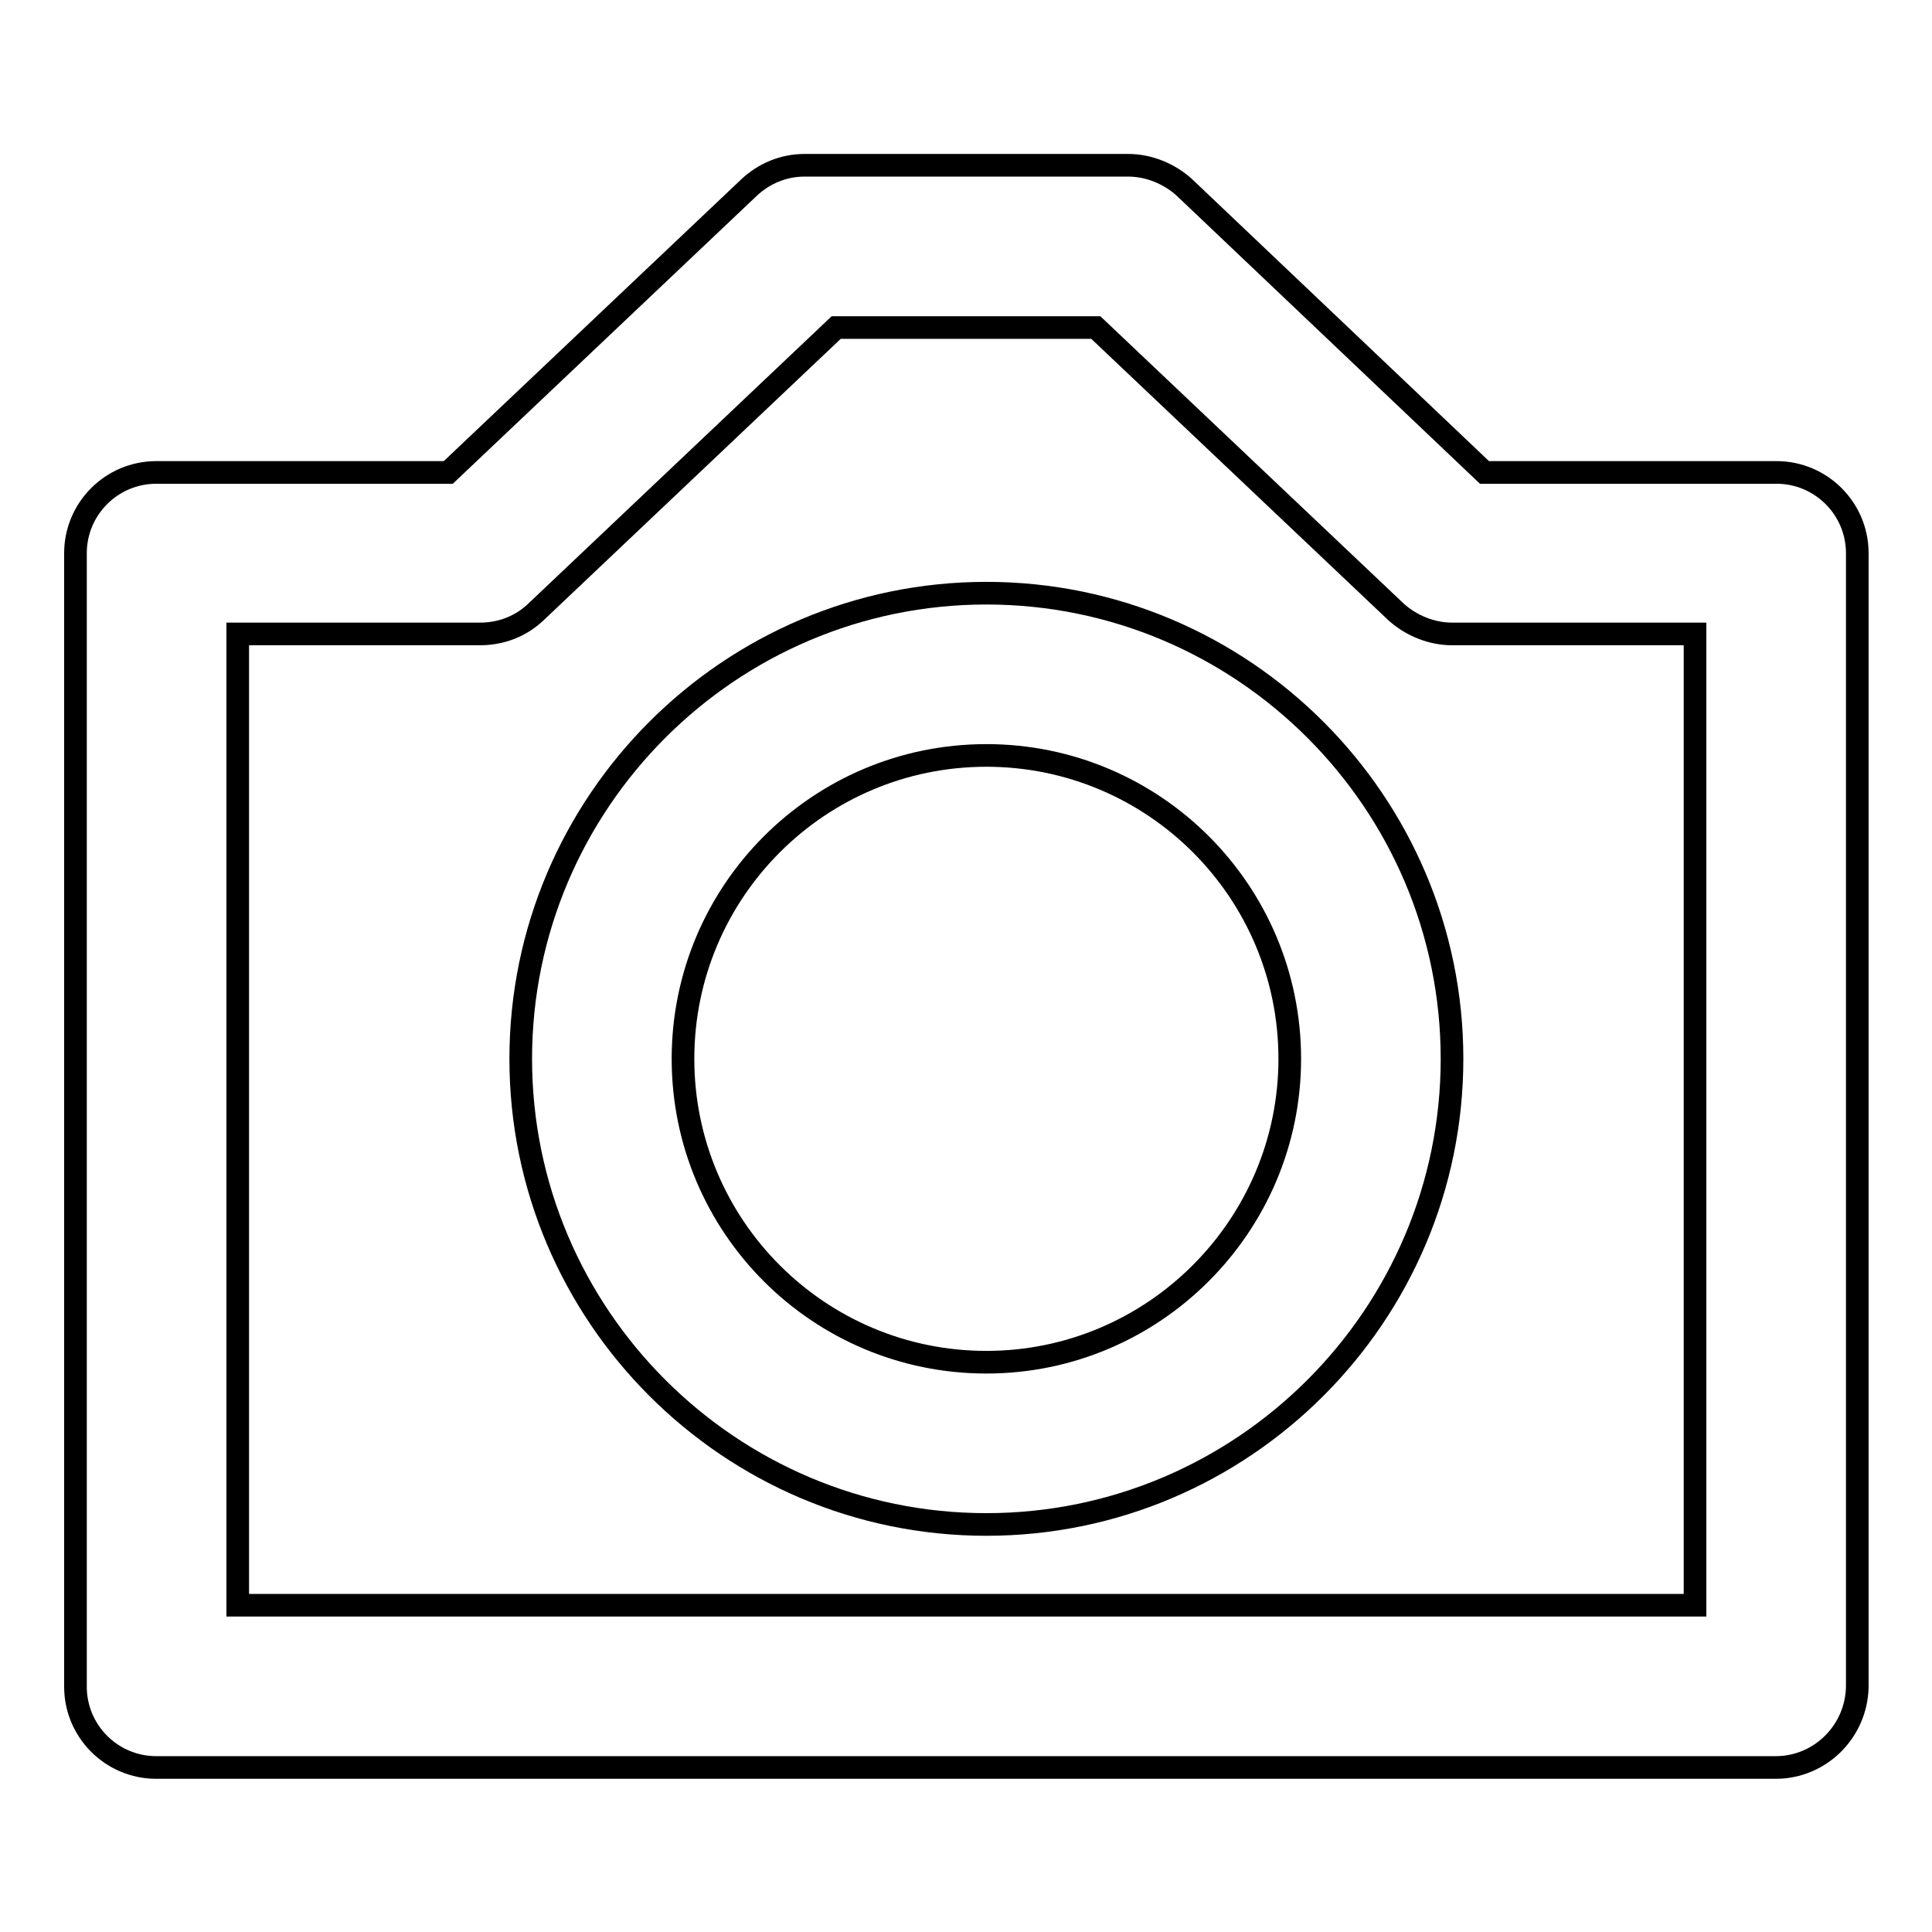
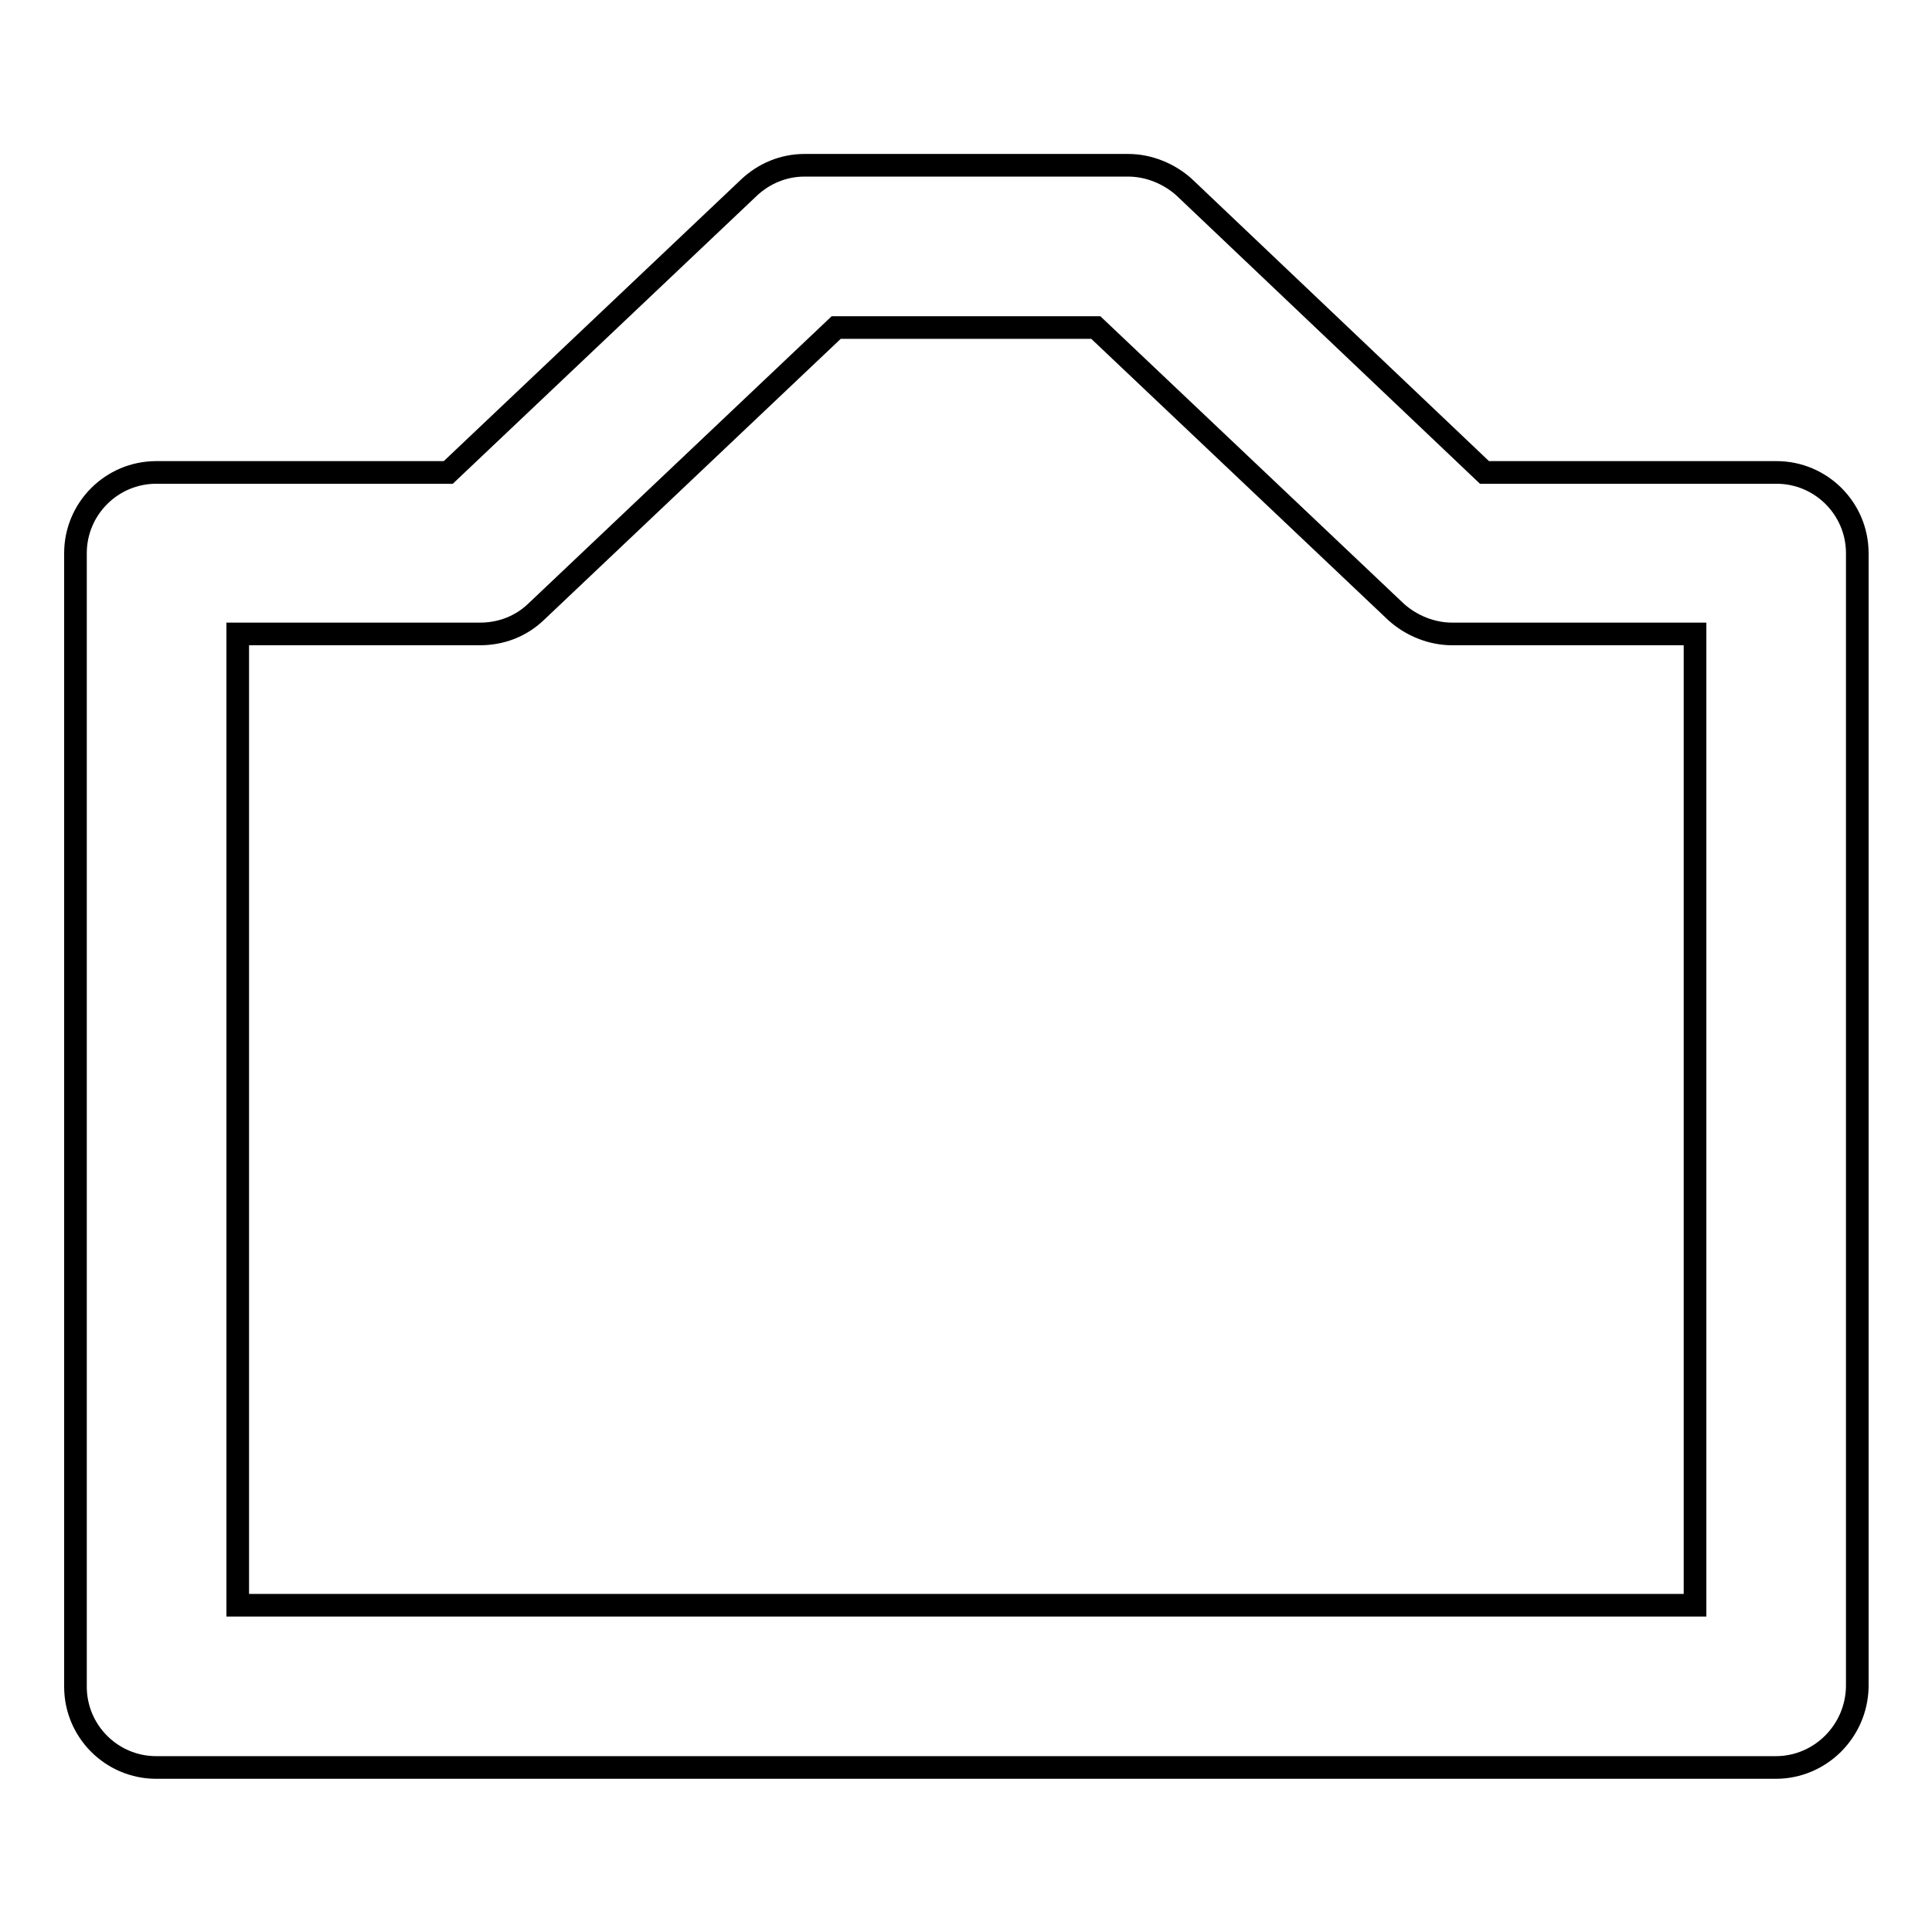
<svg xmlns="http://www.w3.org/2000/svg" version="1.1" x="0px" y="0px" viewBox="0 0 256 256" enable-background="new 0 0 256 256" xml:space="preserve">
  <g>
    <g>
      <path stroke-width="3" fill-opacity="0" stroke="#000000" d="M235.3,234.2H20.7c-5.9,0-10.7-4.8-10.7-10.7V73.3c0-5.9,4.8-10.7,10.7-10.7h38.7l39.8-37.7c2-1.9,4.6-3,7.4-3h42.9c2.7,0,5.4,1.1,7.4,2.9l39.8,37.8h38.7c5.9,0,10.7,4.8,10.7,10.7v150.2C246,229.4,241.2,234.2,235.3,234.2z M31.5,212.7h193.1V84h-32.2c-2.7,0-5.4-1.1-7.4-2.9l-39.8-37.7h-34.4L71,81.1c-2,1.9-4.6,2.9-7.4,2.9H31.5V212.7z" />
-       <path stroke-width="3" fill-opacity="0" stroke="#000000" d="M130.7,202c-34,0-61.7-27.7-61.7-61.7c0-34,27.7-61.7,61.7-61.7c34,0,61.7,27.7,61.7,61.7C192.4,174.3,164.7,202,130.7,202z M130.7,100.1c-22.2,0-40.2,18-40.2,40.2c0,22.2,18,40.2,40.2,40.2s40.2-18.1,40.2-40.2C170.9,118.1,152.9,100.1,130.7,100.1z" />
    </g>
  </g>
</svg>